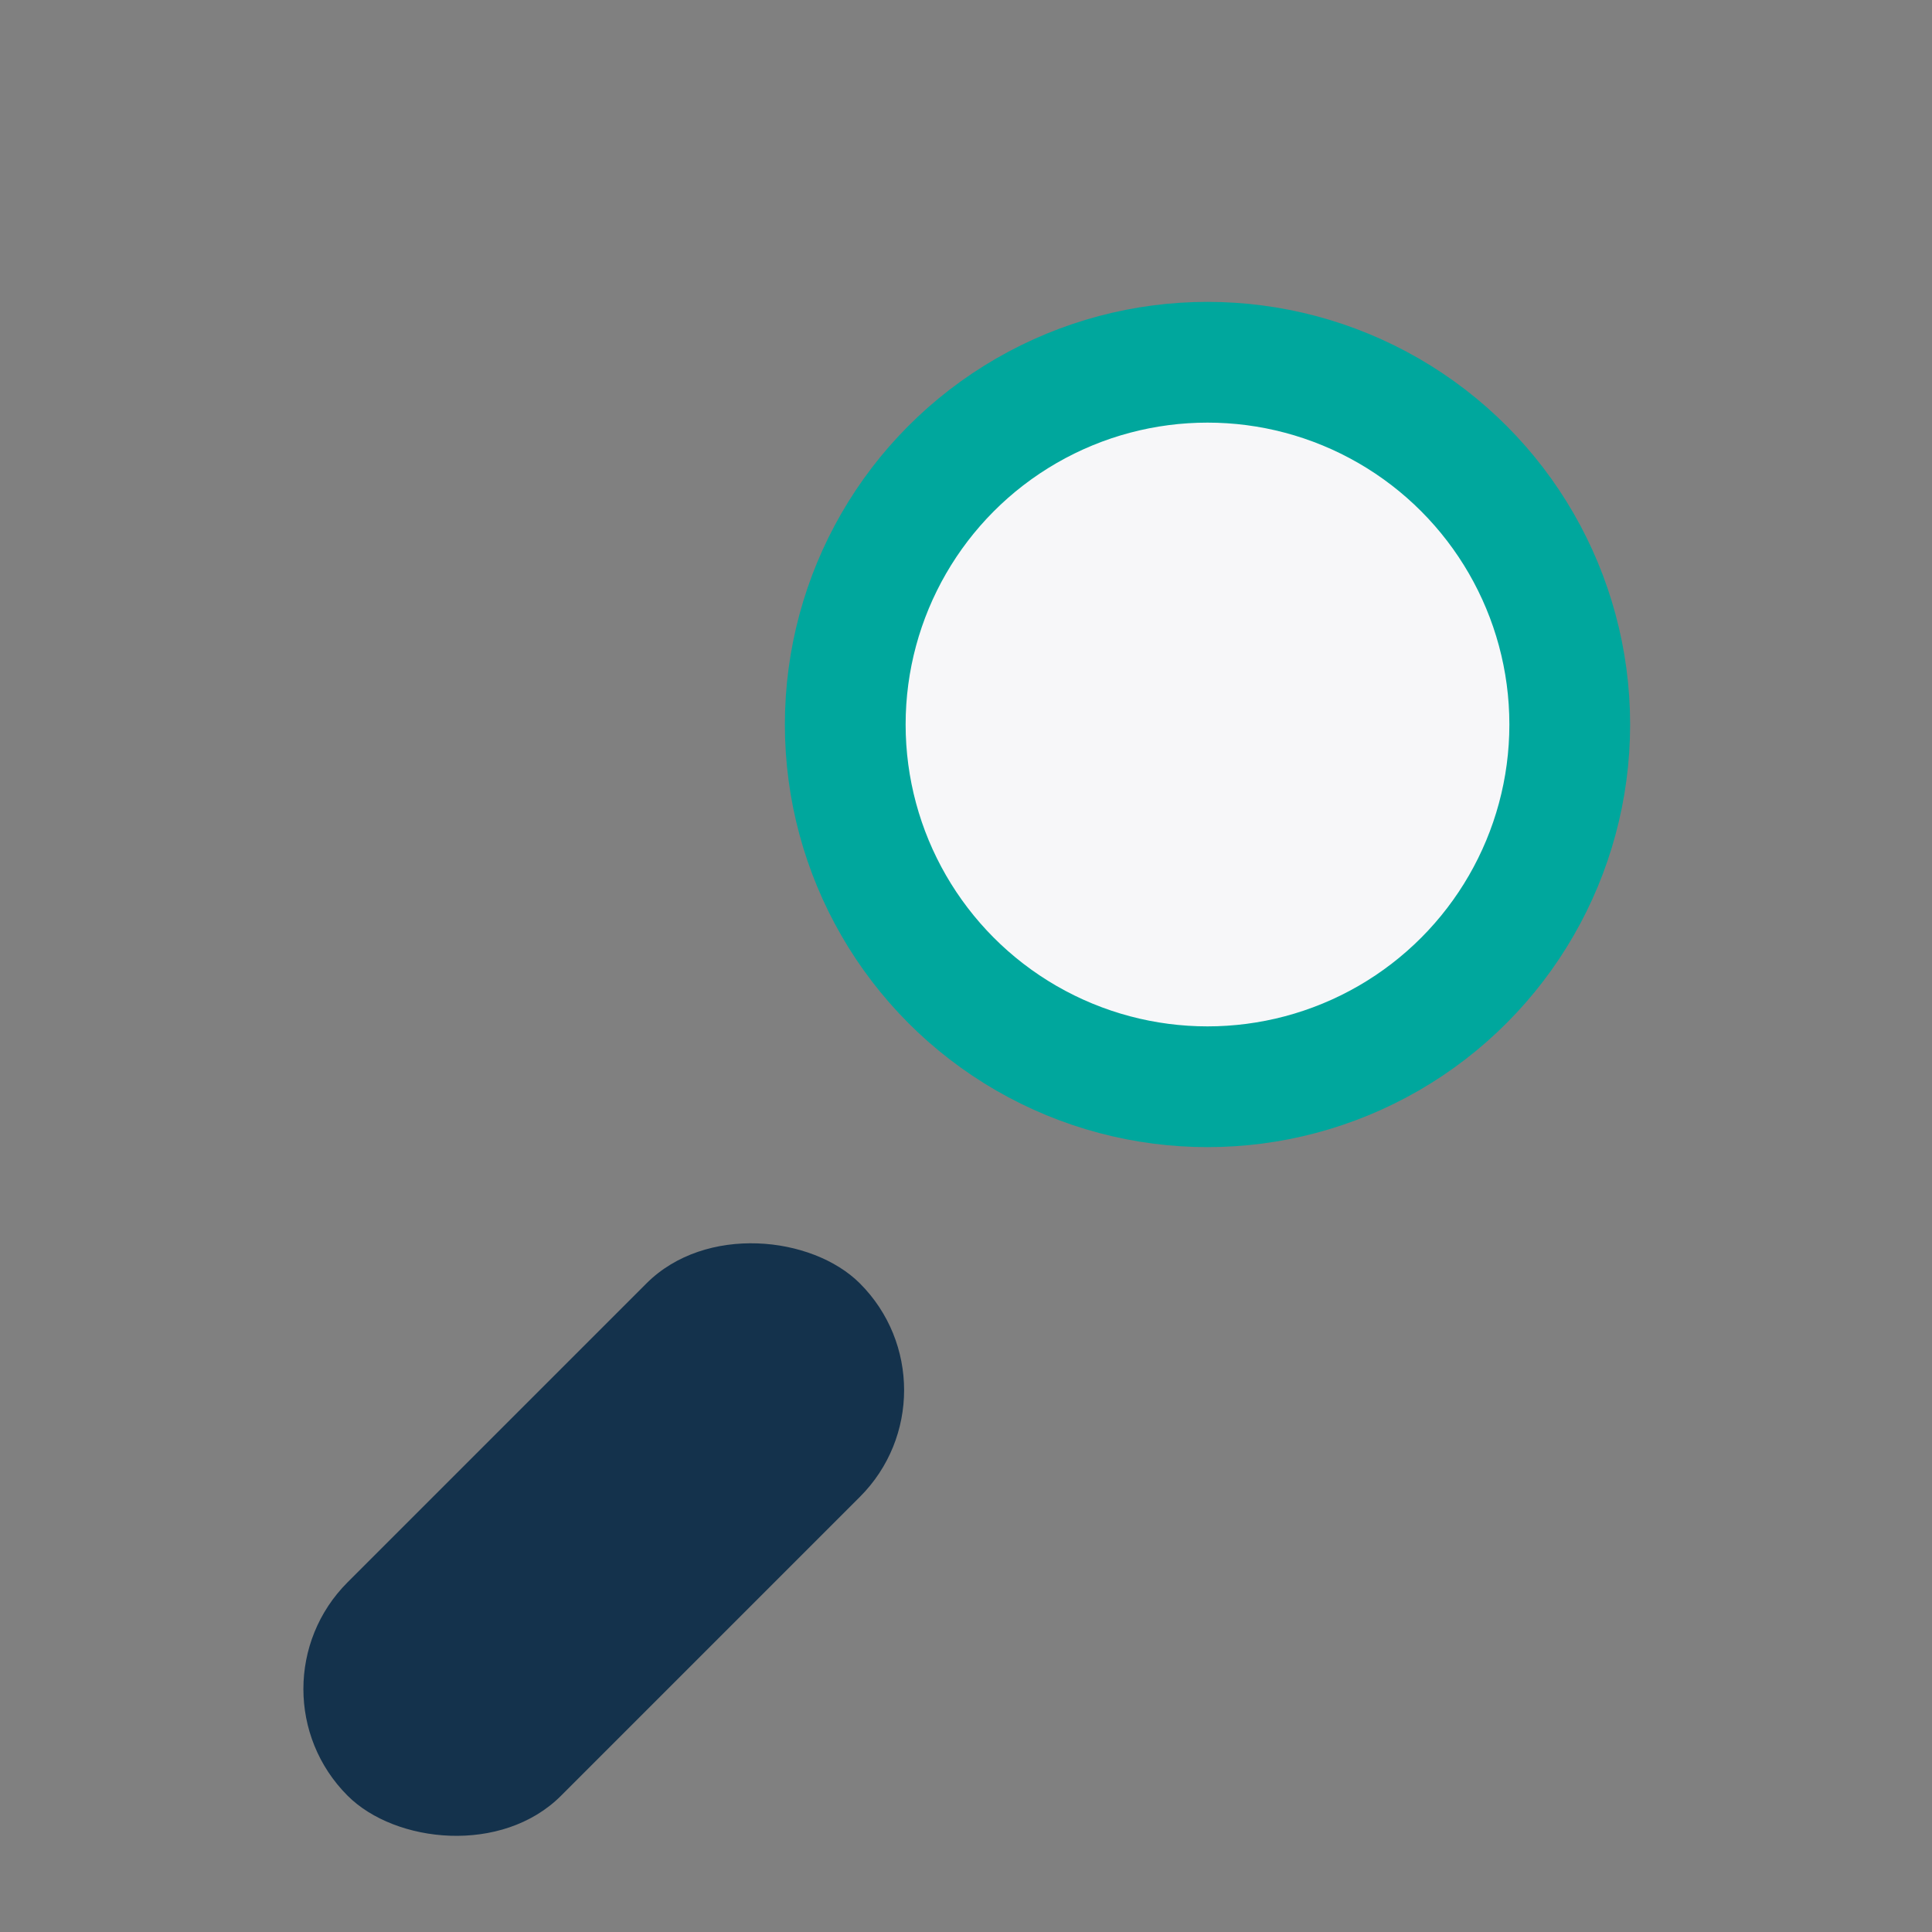
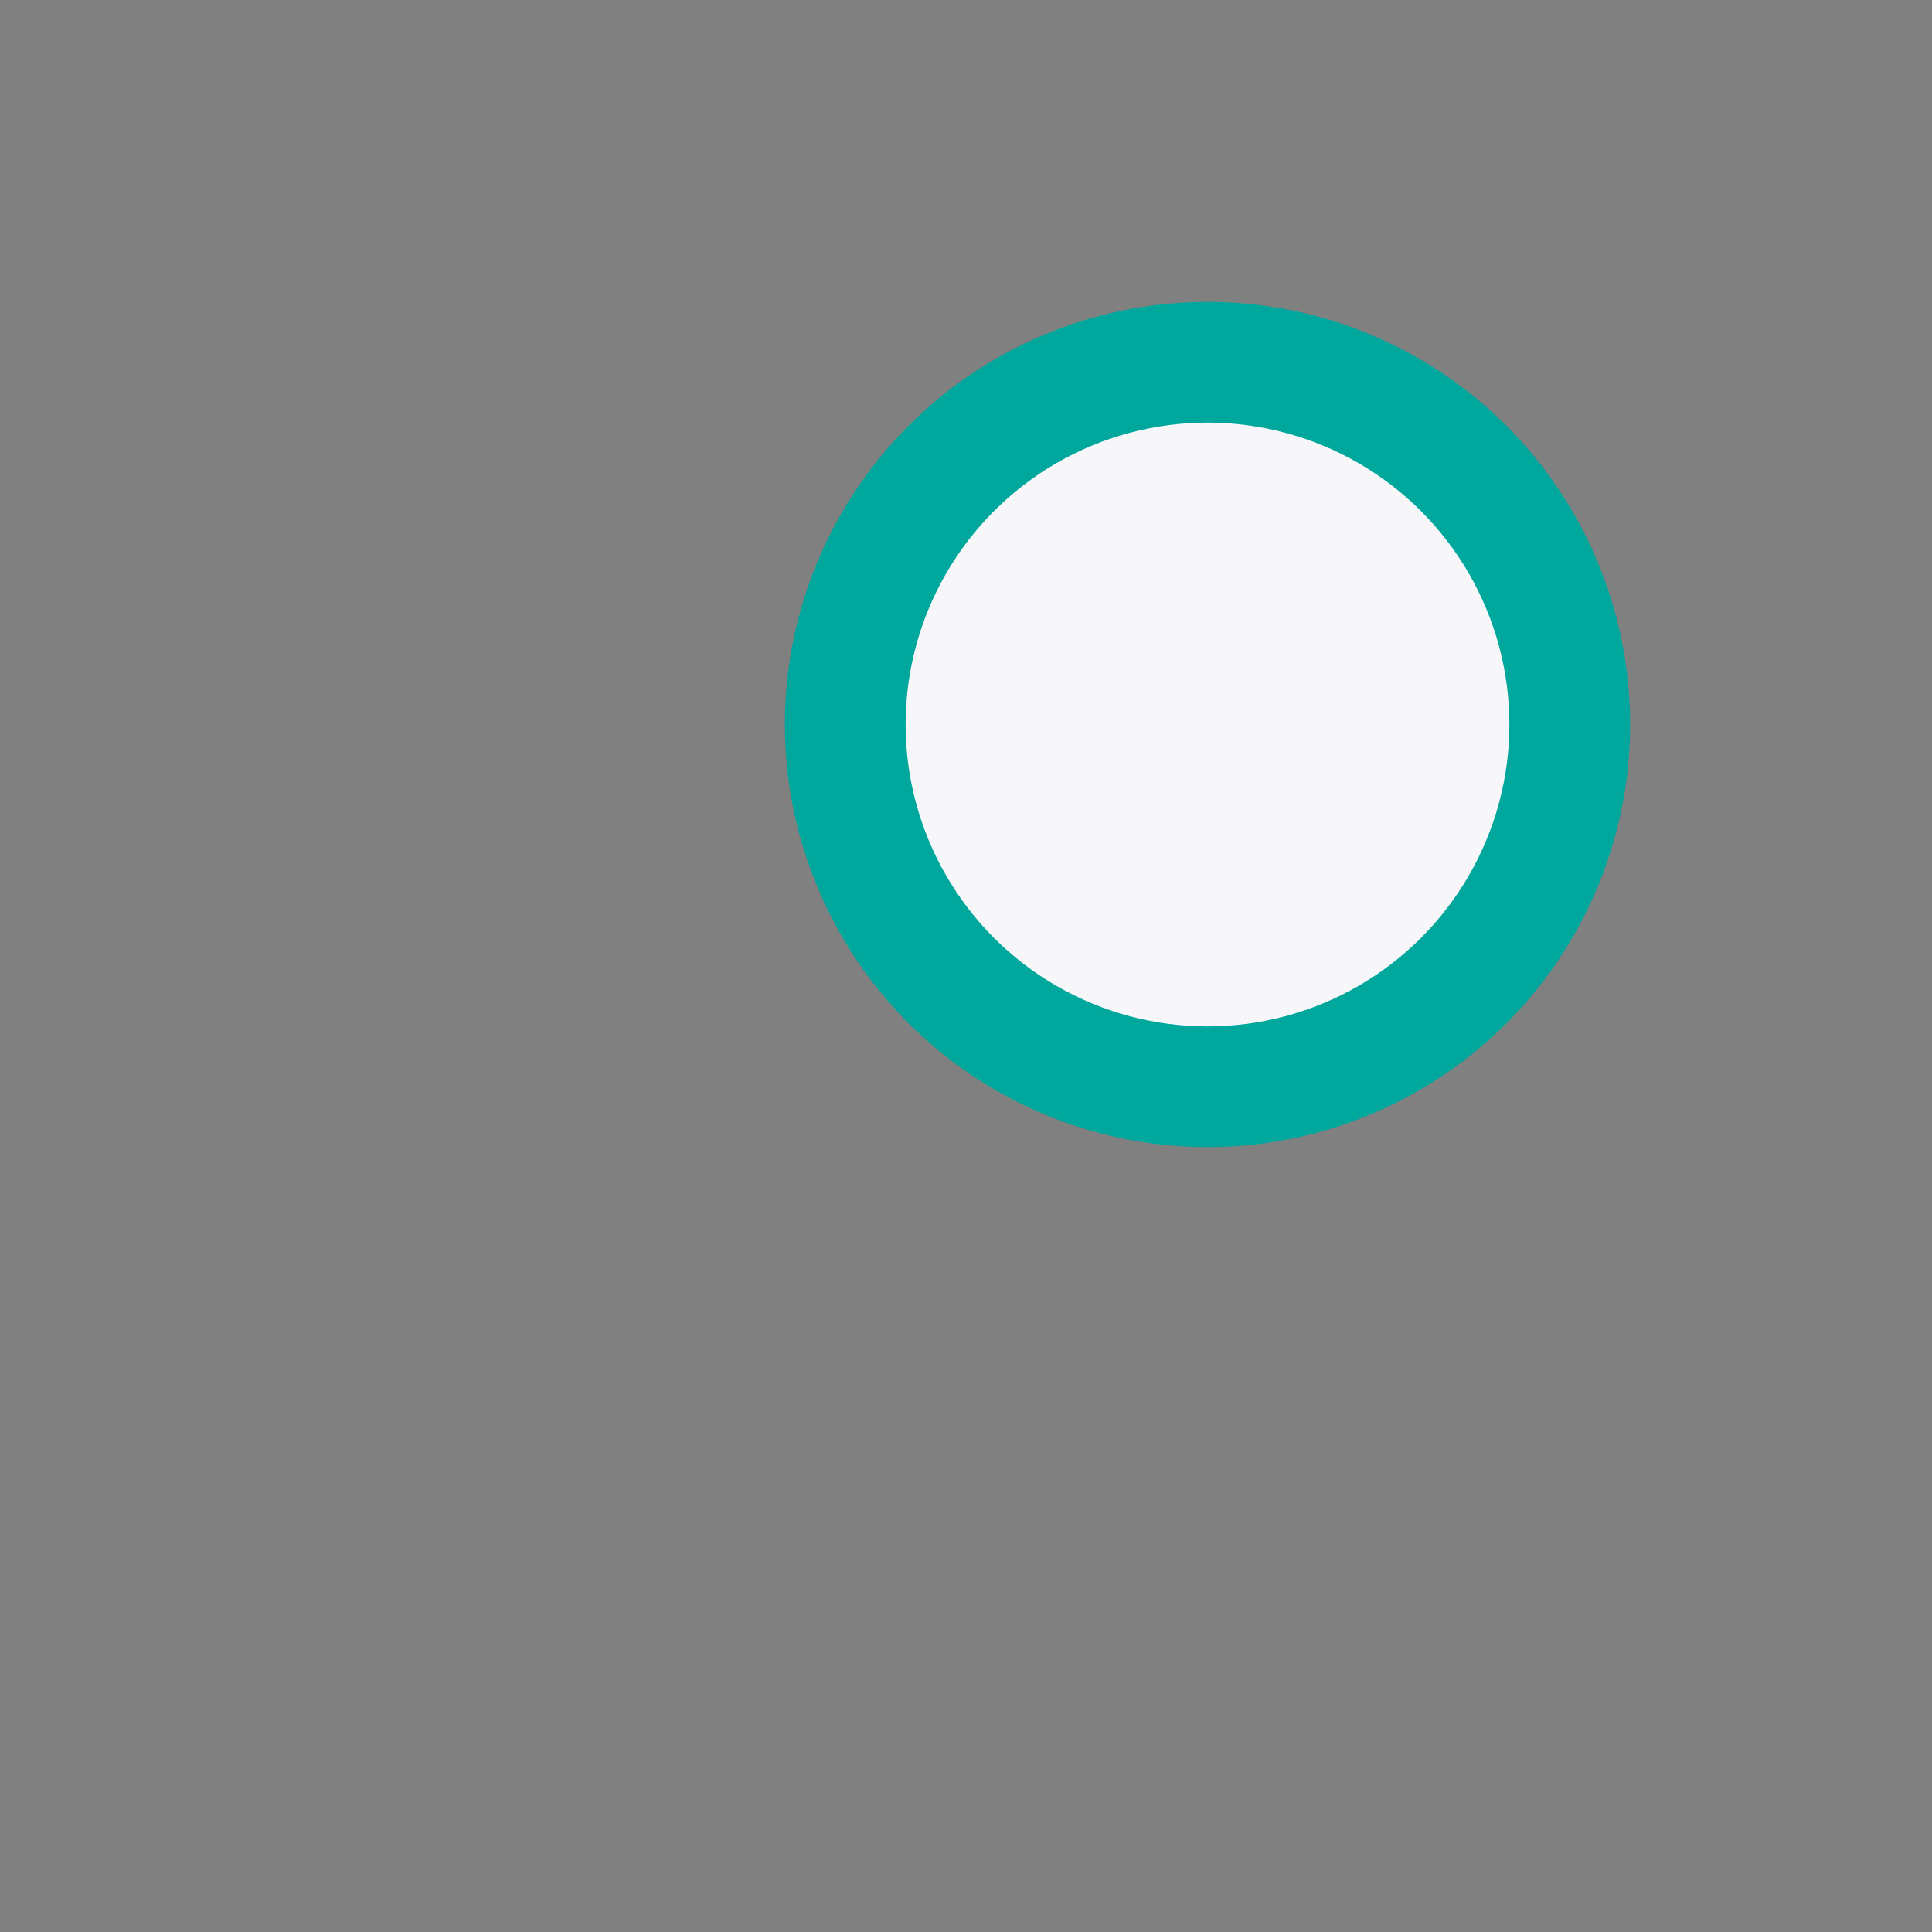
<svg xmlns="http://www.w3.org/2000/svg" width="32" height="32" viewBox="0 0 32 32">
  <rect x="0" y="0" width="32" height="32" fill="#808080" stroke="none" />
  <circle cx="20" cy="12" r="6" fill="#F7F7F9" stroke="#00A79D" stroke-width="2" />
-   <rect x="4" y="23" width="12" height="5" rx="2.5" fill="#14324C" transform="rotate(-45 10 25.5)" />
</svg>